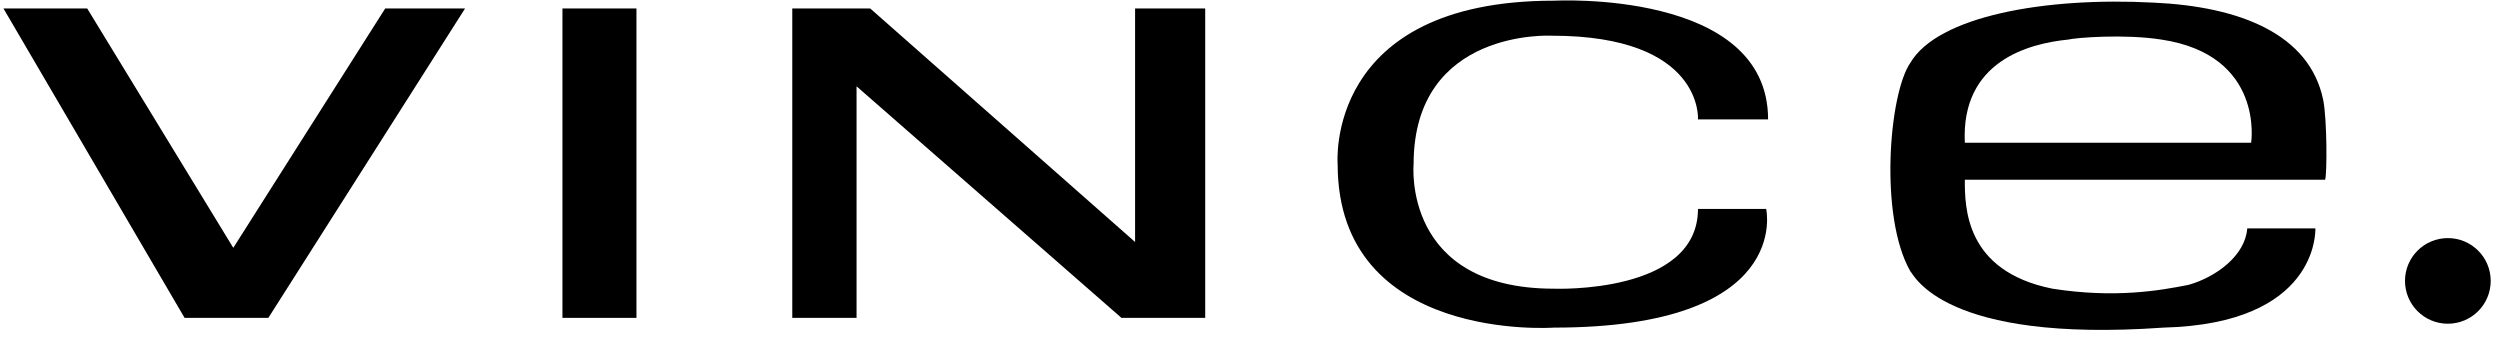
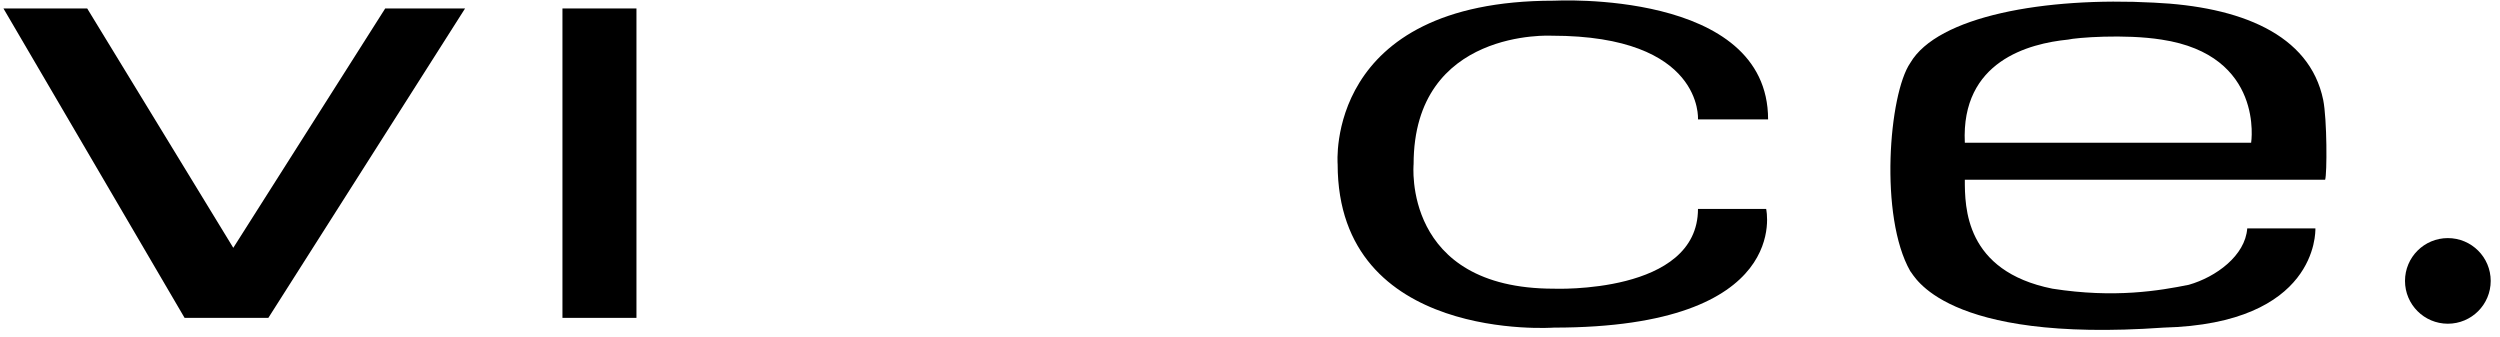
<svg xmlns="http://www.w3.org/2000/svg" width="156" height="21" viewBox="0 0 156 21" fill="none">
  <path fill-rule="evenodd" clip-rule="evenodd" d="M144.968 6.236C144.117 2.107 139.741 0.407 134.394 0.164C127.588 -0.2 120.903 1.014 119.201 3.928C117.865 5.871 117.257 13.521 119.201 16.921C119.445 17.164 121.268 21.414 135.001 20.443C144.603 20.2 144.481 14.493 144.481 14.25C143.631 14.25 140.228 14.25 140.228 14.25C140.106 15.95 138.283 17.285 136.581 17.771C134.758 18.136 131.963 18.621 128.074 18.014C122.605 16.921 122.605 12.914 122.605 11.214C122.848 11.214 145.089 11.214 145.089 11.214C145.211 10.85 145.211 7.45 144.968 6.236ZM140.471 8.907H122.605C122.361 3.807 126.615 2.714 129.046 2.471C129.532 2.35 132.571 2.107 134.88 2.471C141.322 3.443 140.471 8.907 140.471 8.907Z" fill="black" />
  <path d="M39.715 0.528H35.097V19.835H39.715V0.528Z" fill="black" />
  <path fill-rule="evenodd" clip-rule="evenodd" d="M29.02 0.528H24.037L14.557 15.464L5.441 0.528H0.215L11.518 19.835H16.745L29.02 0.528Z" fill="black" />
-   <path fill-rule="evenodd" clip-rule="evenodd" d="M75.205 0.528H70.829V15.1L54.3 0.528H49.438V19.835H53.449V5.386L69.978 19.835H75.205V0.528Z" fill="black" />
  <path d="M152.746 20.2C154.223 20.2 155.42 19.004 155.42 17.528C155.42 16.053 154.223 14.857 152.746 14.857C151.269 14.857 150.072 16.053 150.072 17.528C150.072 19.004 151.269 20.2 152.746 20.2Z" fill="black" />
  <path fill-rule="evenodd" clip-rule="evenodd" d="M110.208 13.036H105.954C105.954 18.378 96.96 18.014 96.96 18.014C87.48 18.014 88.209 10.243 88.209 10.243C88.209 1.743 96.838 2.228 96.838 2.228C106.318 2.228 105.954 7.45 105.954 7.45H110.329C110.329 -0.686 96.96 0.043 96.96 0.043C82.618 0.043 83.469 10.243 83.469 10.243C83.469 21.414 96.96 20.443 96.96 20.443C111.909 20.443 110.208 13.036 110.208 13.036Z" fill="black" />
</svg>